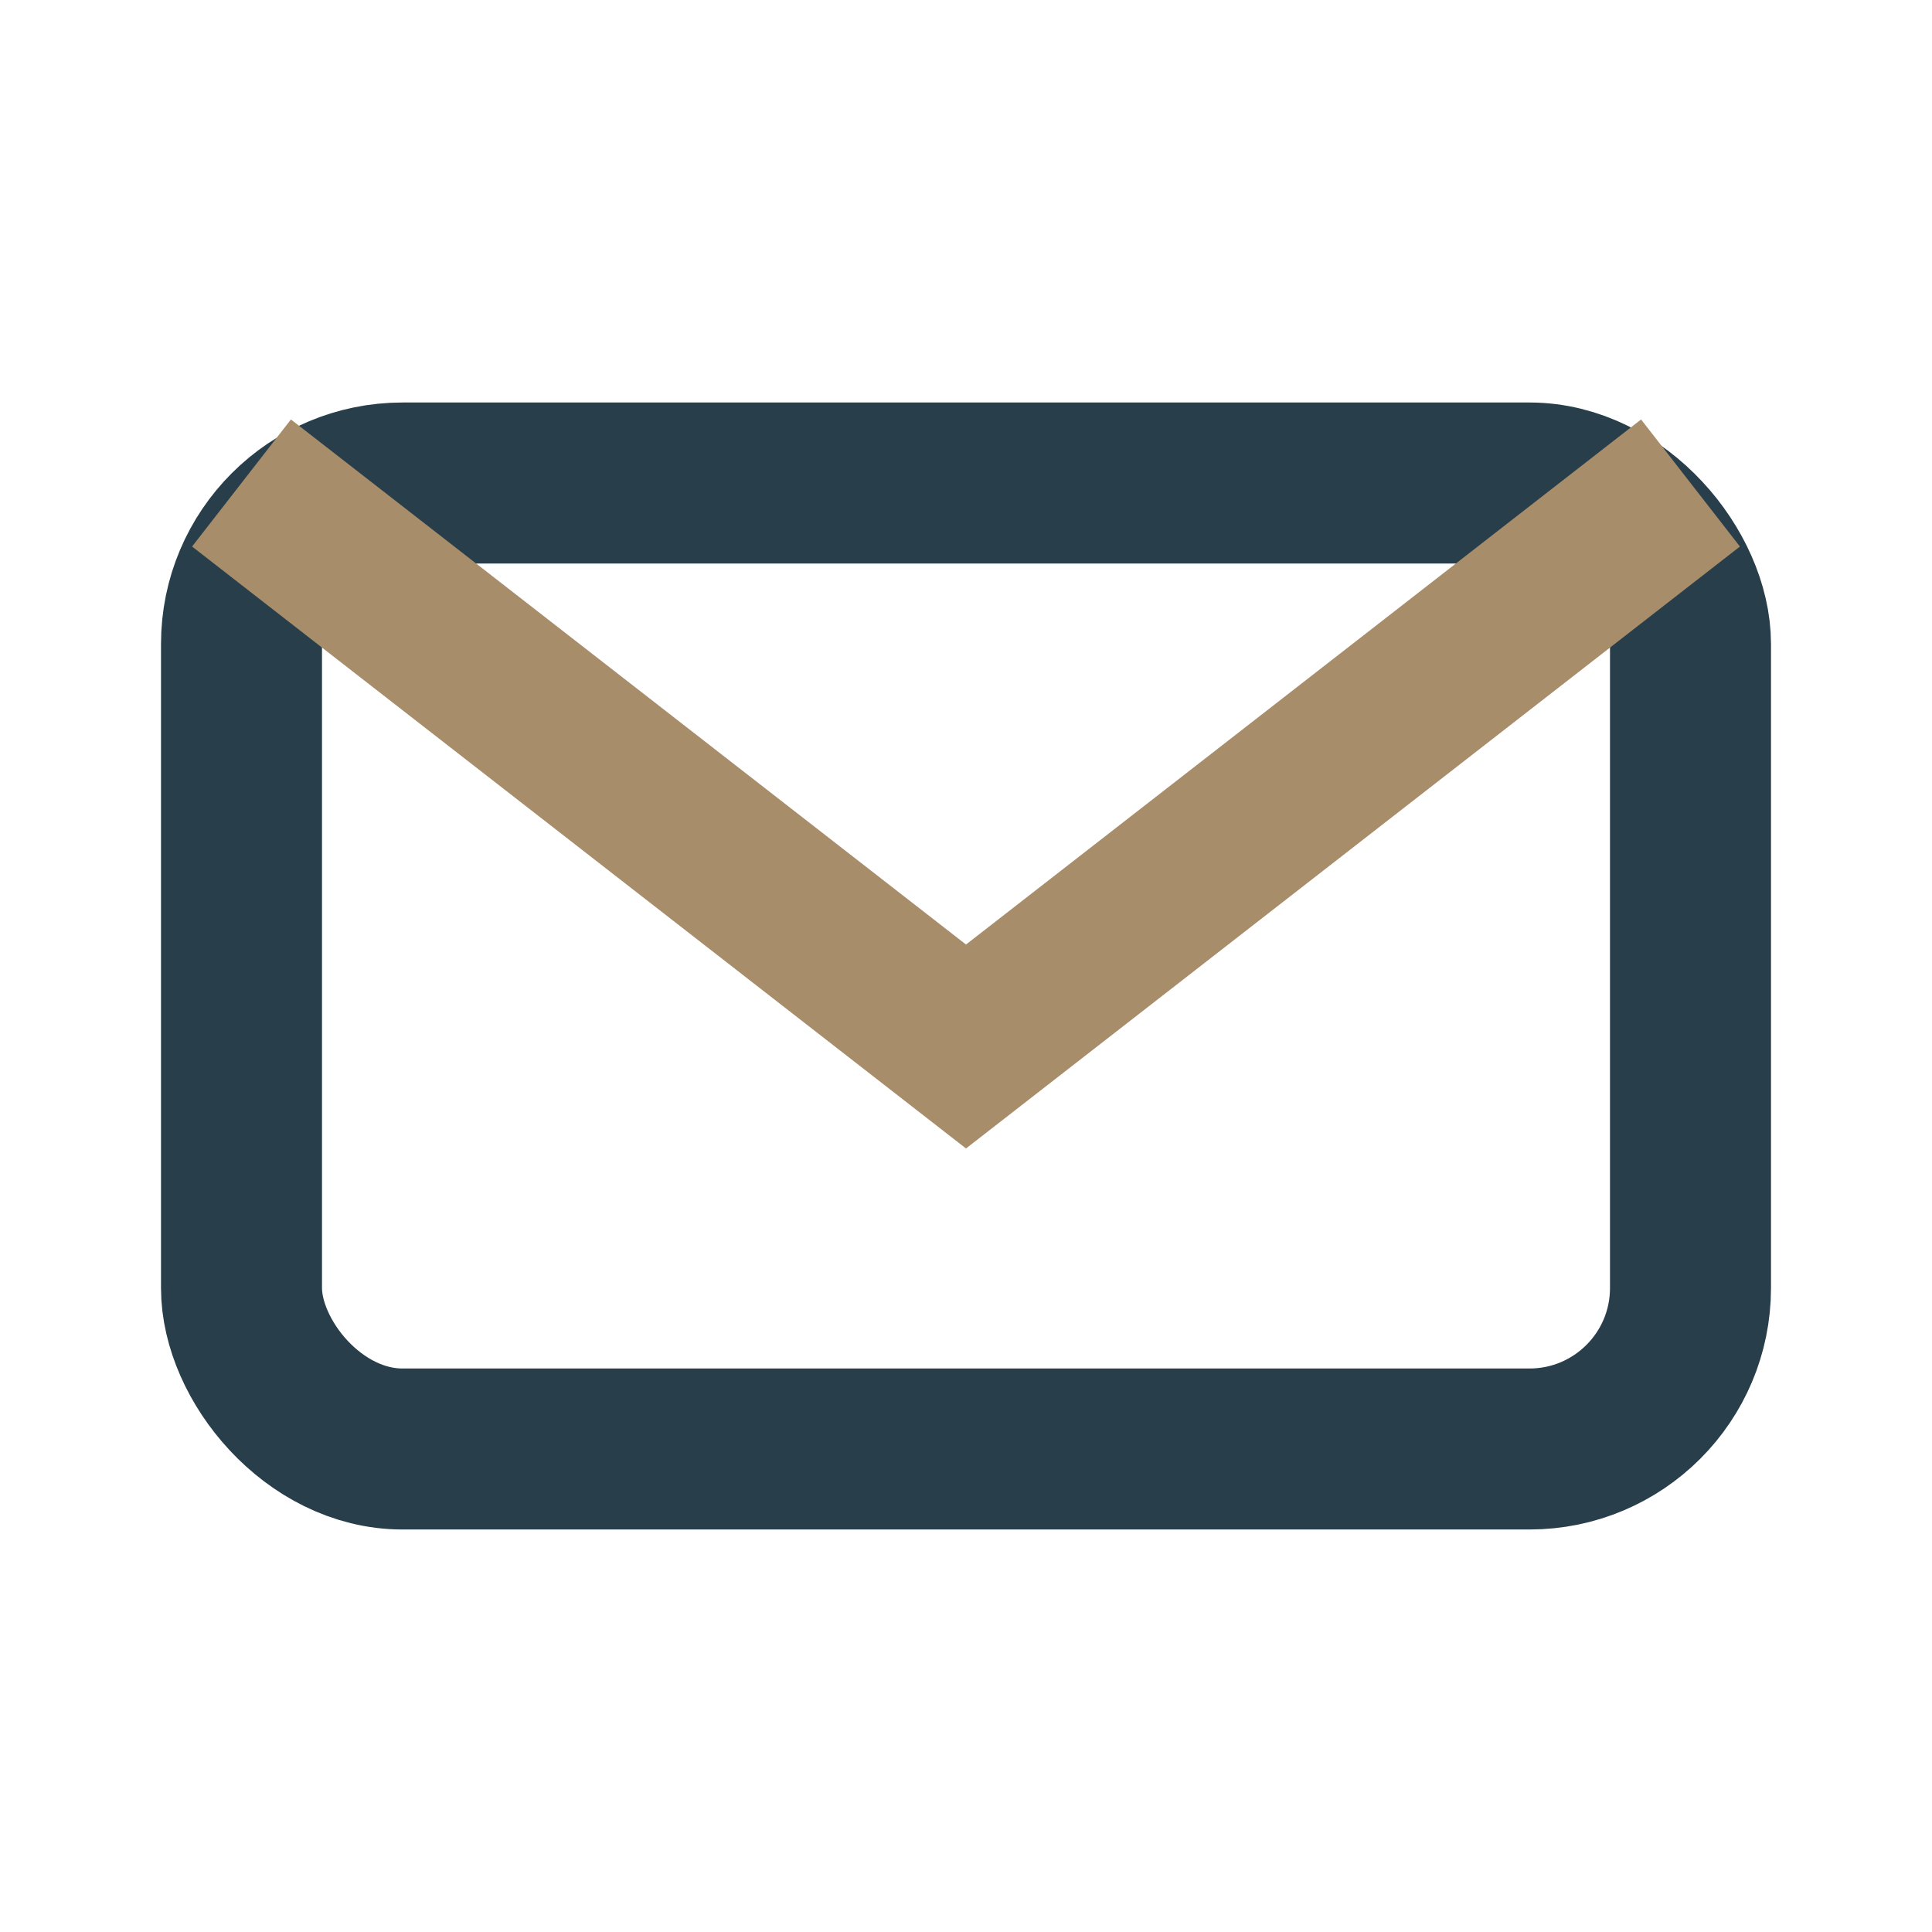
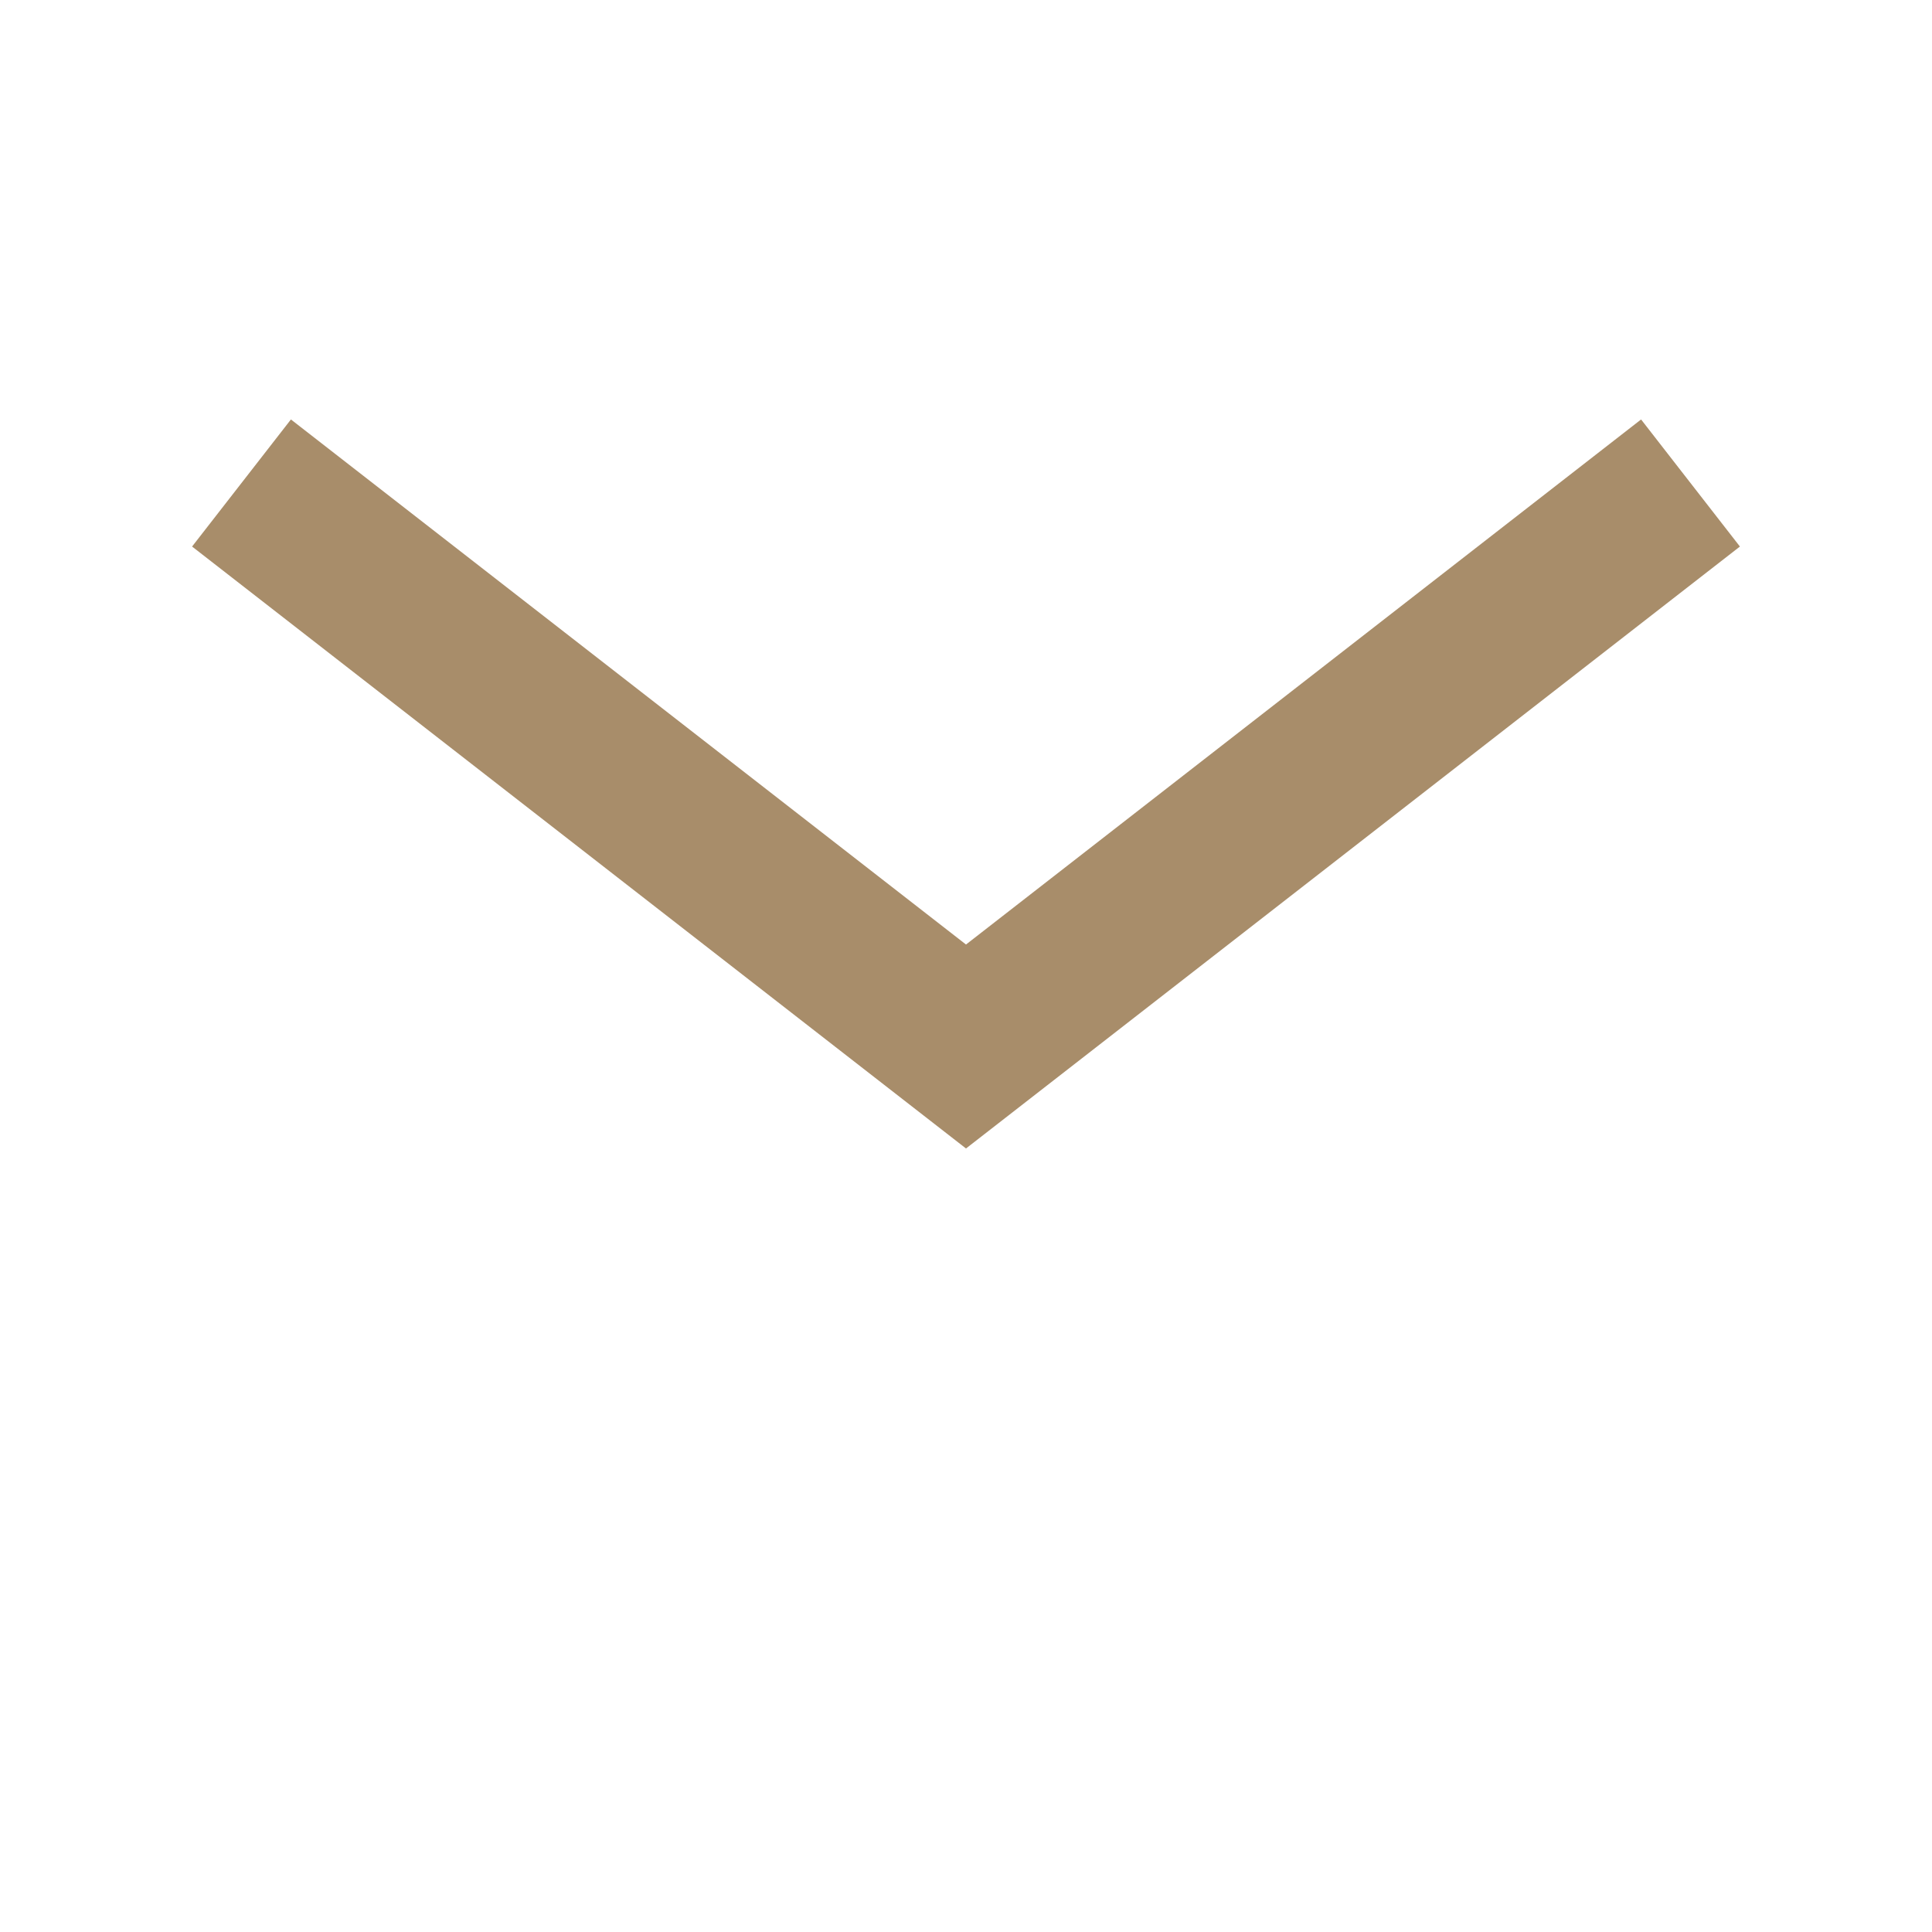
<svg xmlns="http://www.w3.org/2000/svg" width="24" height="24" viewBox="0 0 24 24">
-   <rect x="3" y="6" width="18" height="12" rx="2" fill="none" stroke="#283E4A" stroke-width="2" />
  <path d="M3 6l9 7 9-7" fill="none" stroke="#A88D6A" stroke-width="2" />
</svg>